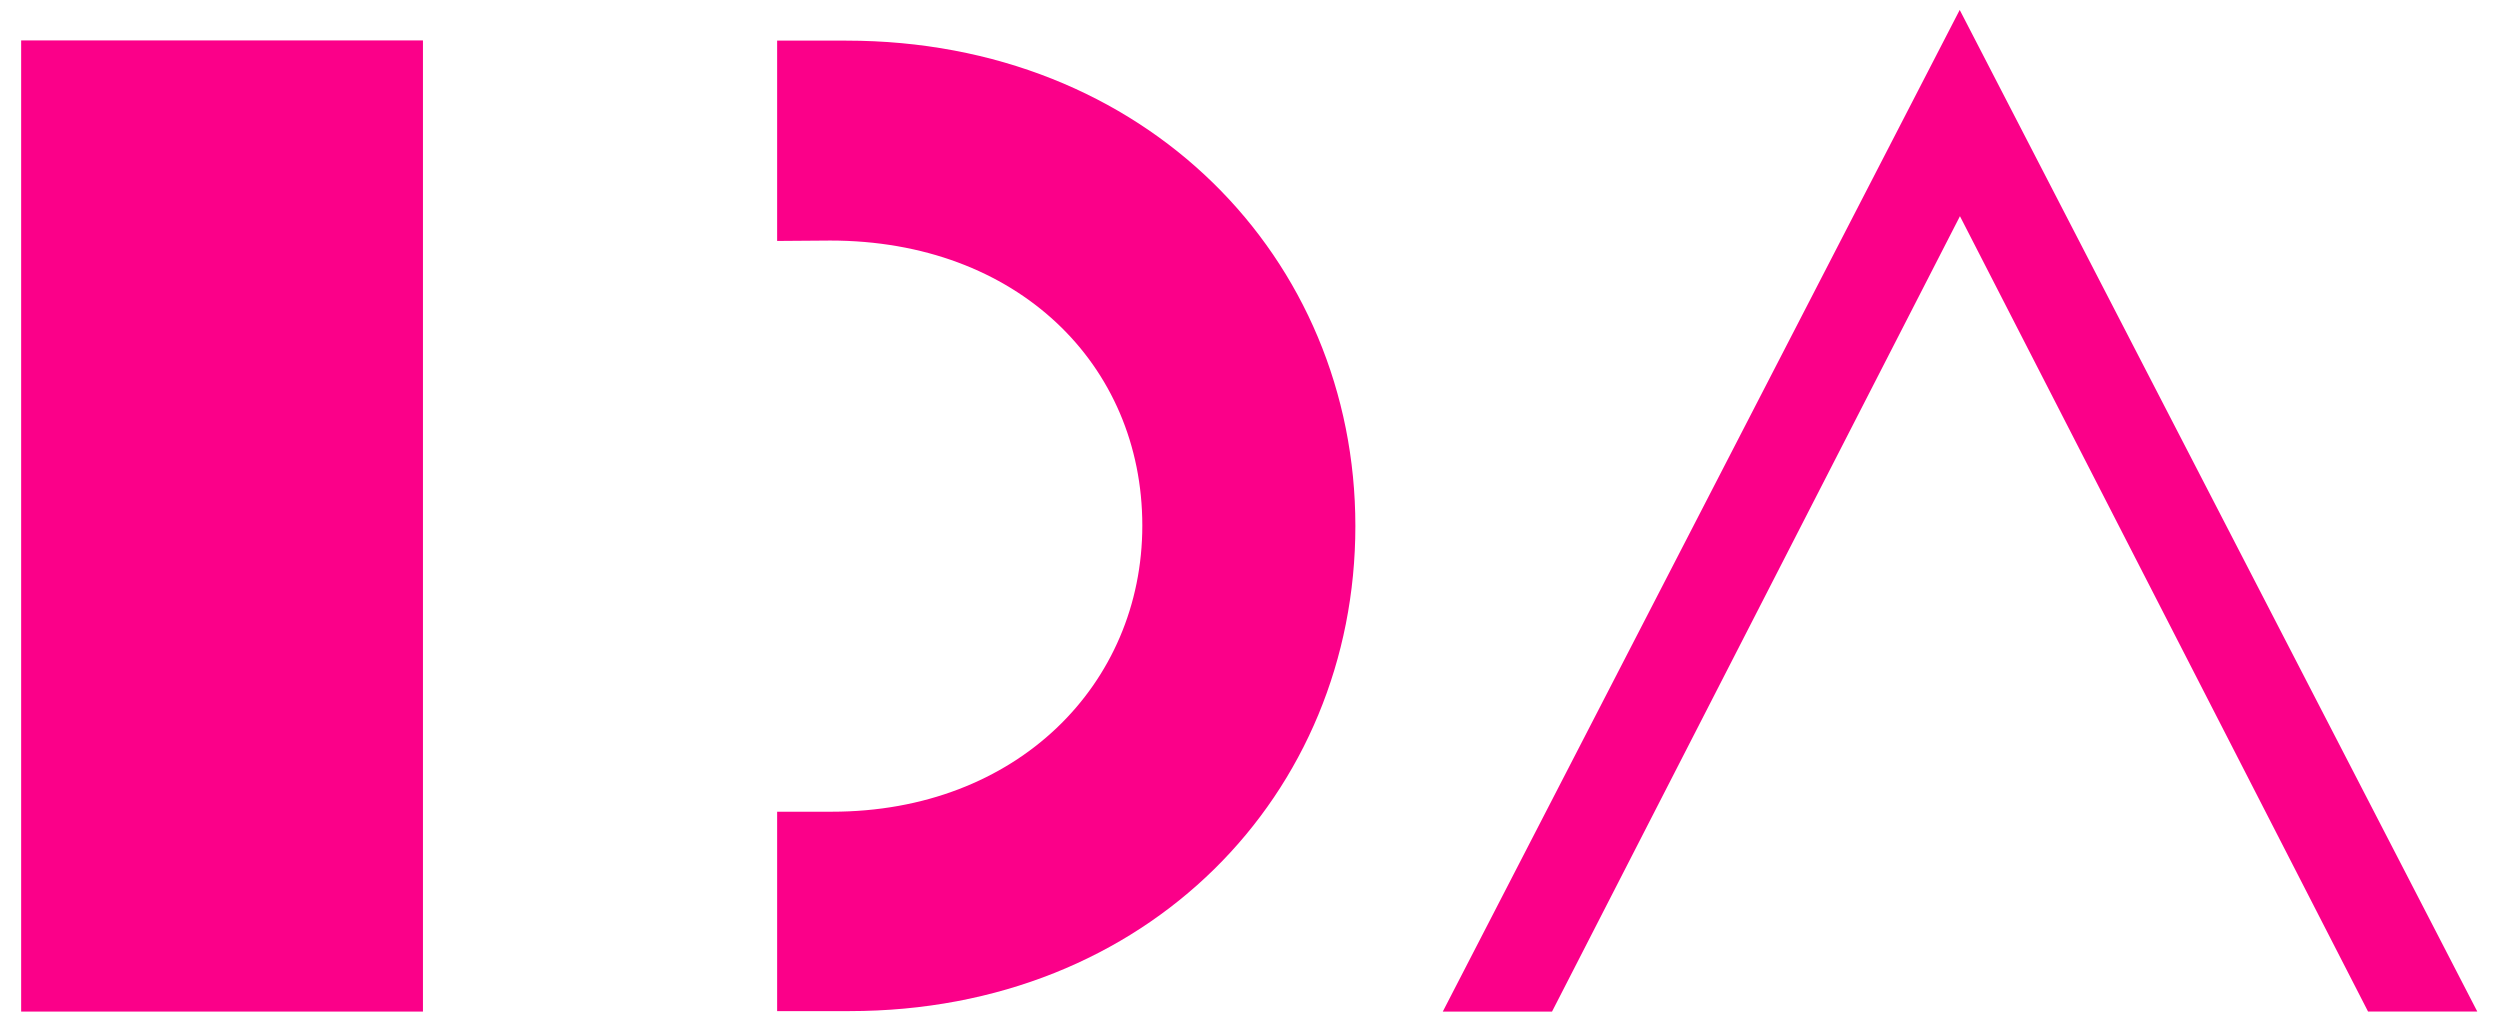
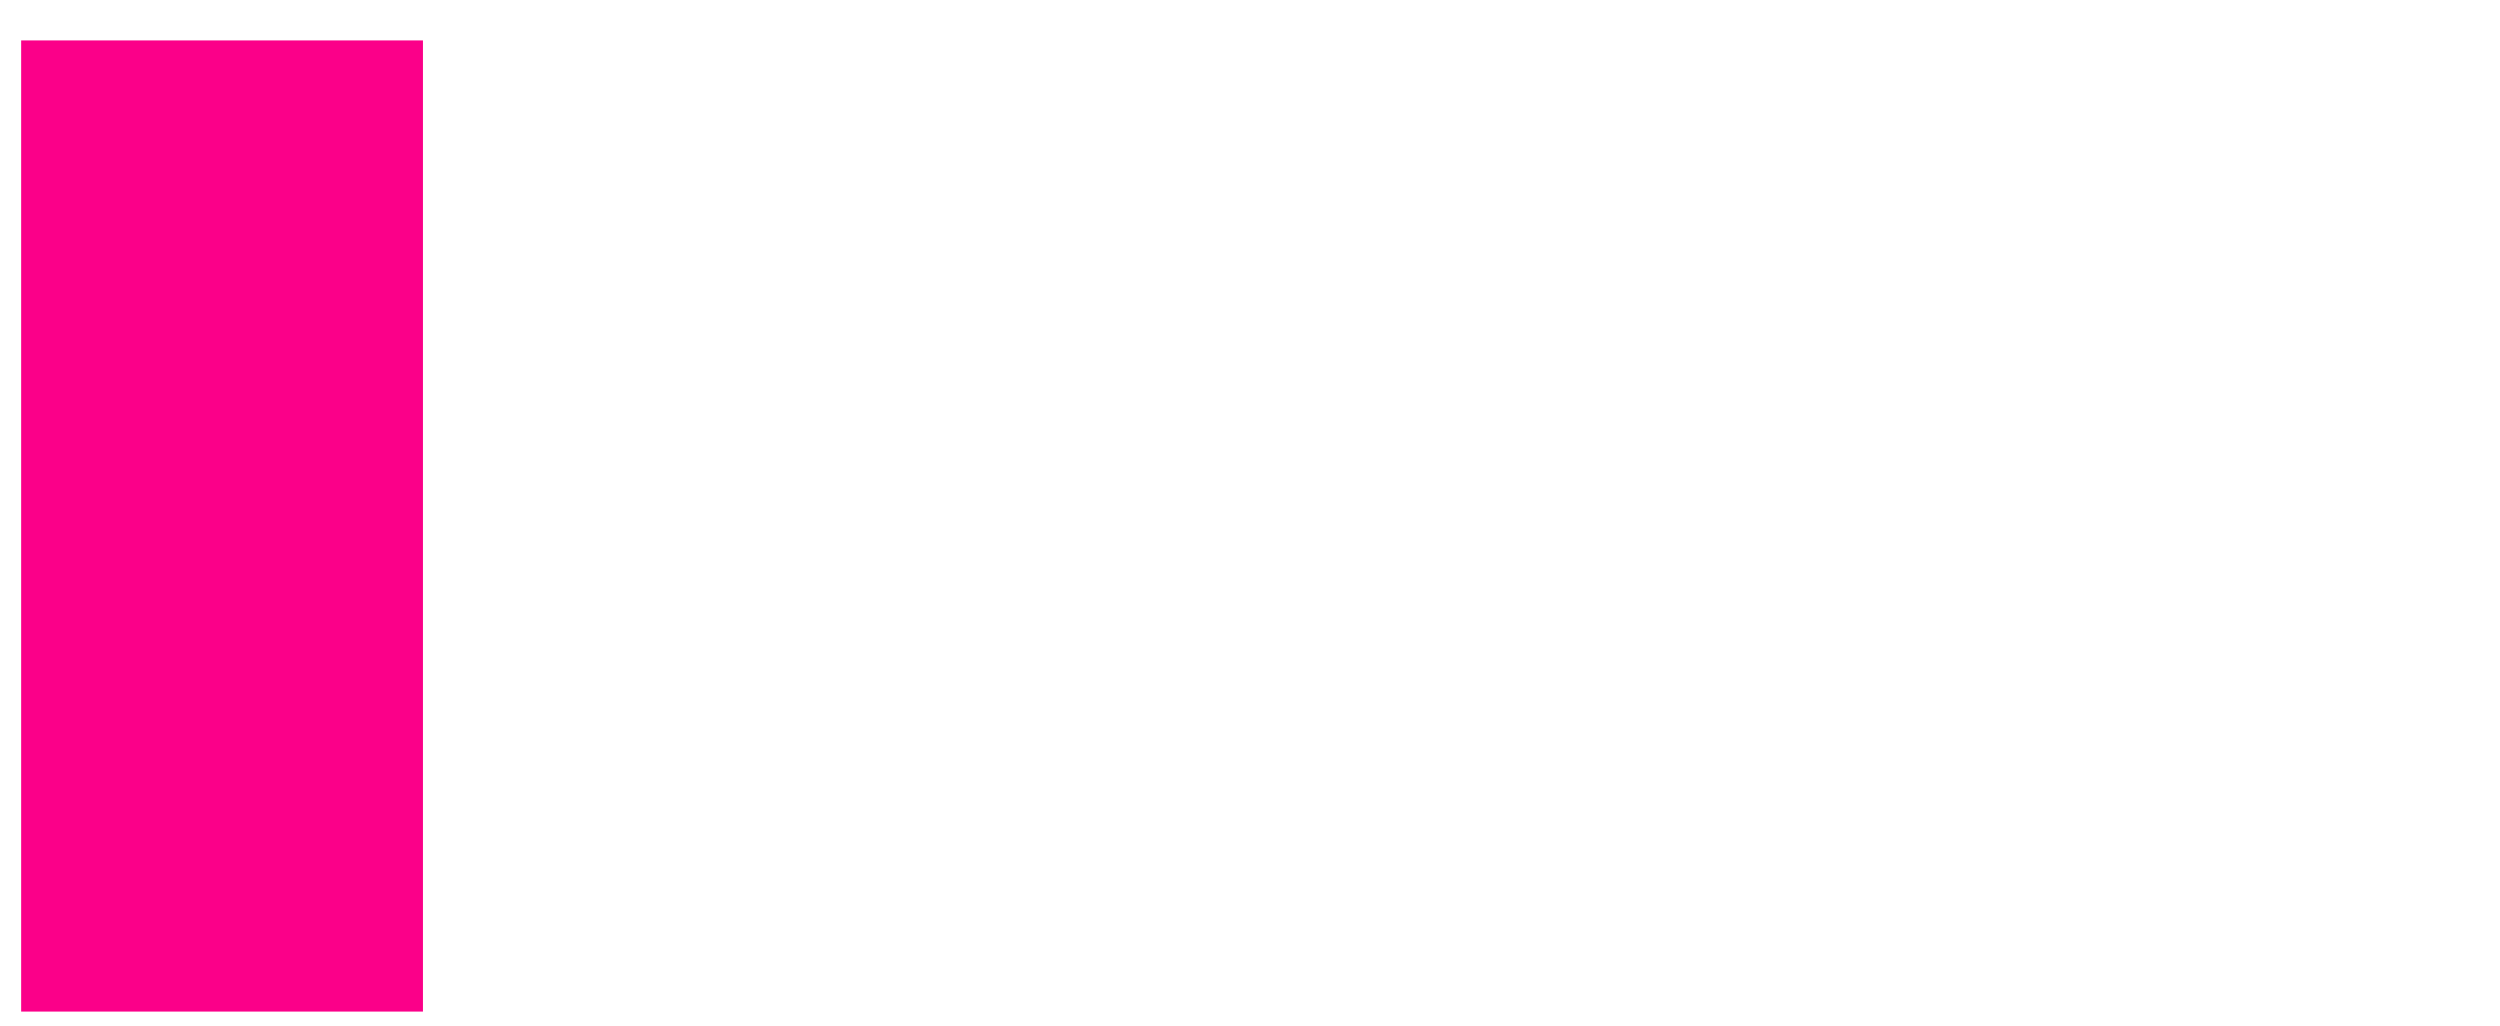
<svg xmlns="http://www.w3.org/2000/svg" xmlns:xlink="http://www.w3.org/1999/xlink" width="95px" height="39px" viewBox="0 0 95 39" version="1.1">
  <title>IDA_logo_pink_RGB</title>
  <desc>Created with Sketch.</desc>
  <defs>
-     <polygon id="path-1" points="0 97.975 185.333 97.975 185.333 0 0 0" />
-   </defs>
+     </defs>
  <g id="Page-1" stroke="none" stroke-width="1" fill="none" fill-rule="evenodd">
    <g id="IDA_logo_pink_RGB" transform="translate(-45, -30)">
      <g id="g10" transform="translate(92.667, 49.642) scale(-1, 1) rotate(-180) translate(-92.667, -49.642) translate(0, 0.308)">
        <g id="g12" transform="translate(99.137, 29.204)" fill="#fb0089">
-           <polygon id="path14" points="40 1.333 20.332 39.395 0.689 1.332 4.84 1.332 20.341 31.557 35.849 1.333" />
-         </g>
+           </g>
        <polygon id="path16" fill="#fb0089" points="61.072 67.44 45.804 67.44 45.804 30.536 61.072 30.536" />
        <g id="g18">
          <g id="g20-Clipped">
            <mask id="mask-2" fill="white">
              <use xlink:href="#path-1" />
            </mask>
            <g id="path22" />
            <g id="g20" mask="url(#mask-2)">
              <g transform="translate(73.333, 29.333)" id="g26">
                <g transform="translate(1.198, 1.154)">
-                   <path d="M0,29.333 L2.019,29.348 C9.124,29.348 13.877,24.639 13.877,18.516 C13.877,12.5 9.124,7.644 2.079,7.644 L0,7.644 L0,0.067 L2.745,0.067 C14.085,0.067 21.973,8.312 21.973,18.5 C21.973,28.689 13.988,36.945 2.629,36.945 L0,36.945 L0,29.333 Z" id="path28" fill="#fb0089" />
-                 </g>
+                   </g>
              </g>
            </g>
          </g>
        </g>
      </g>
    </g>
  </g>
</svg>